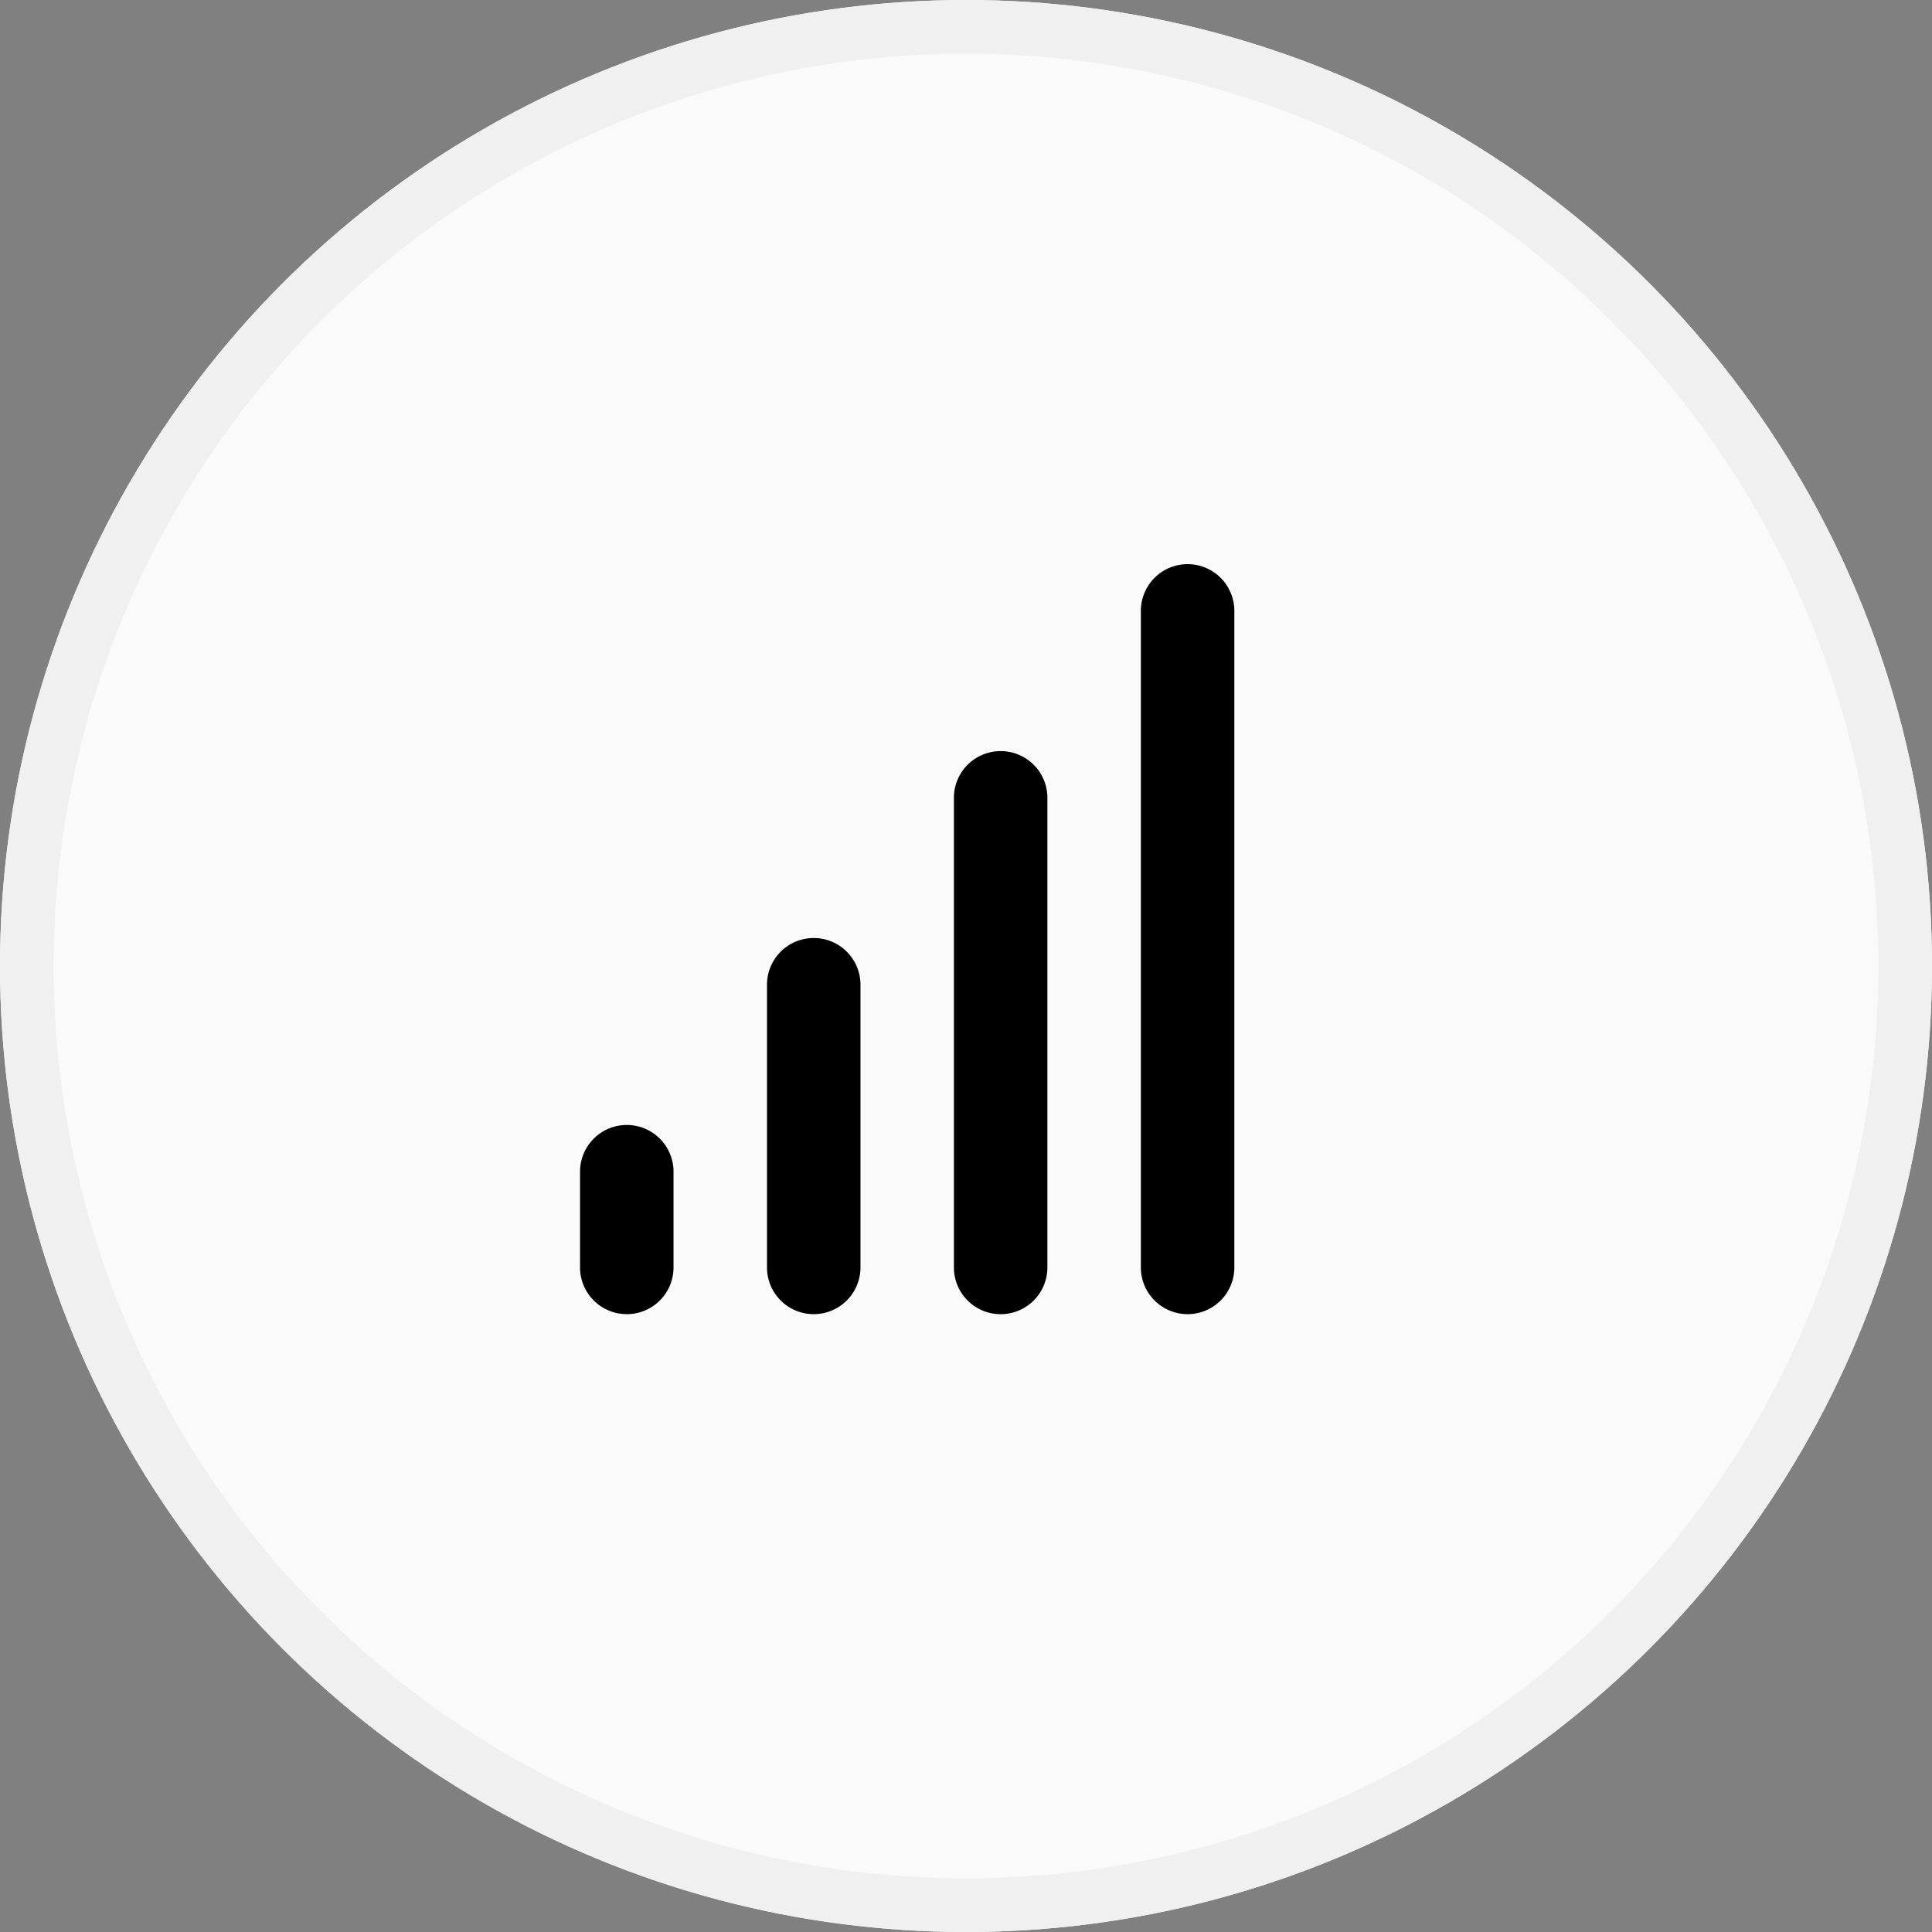
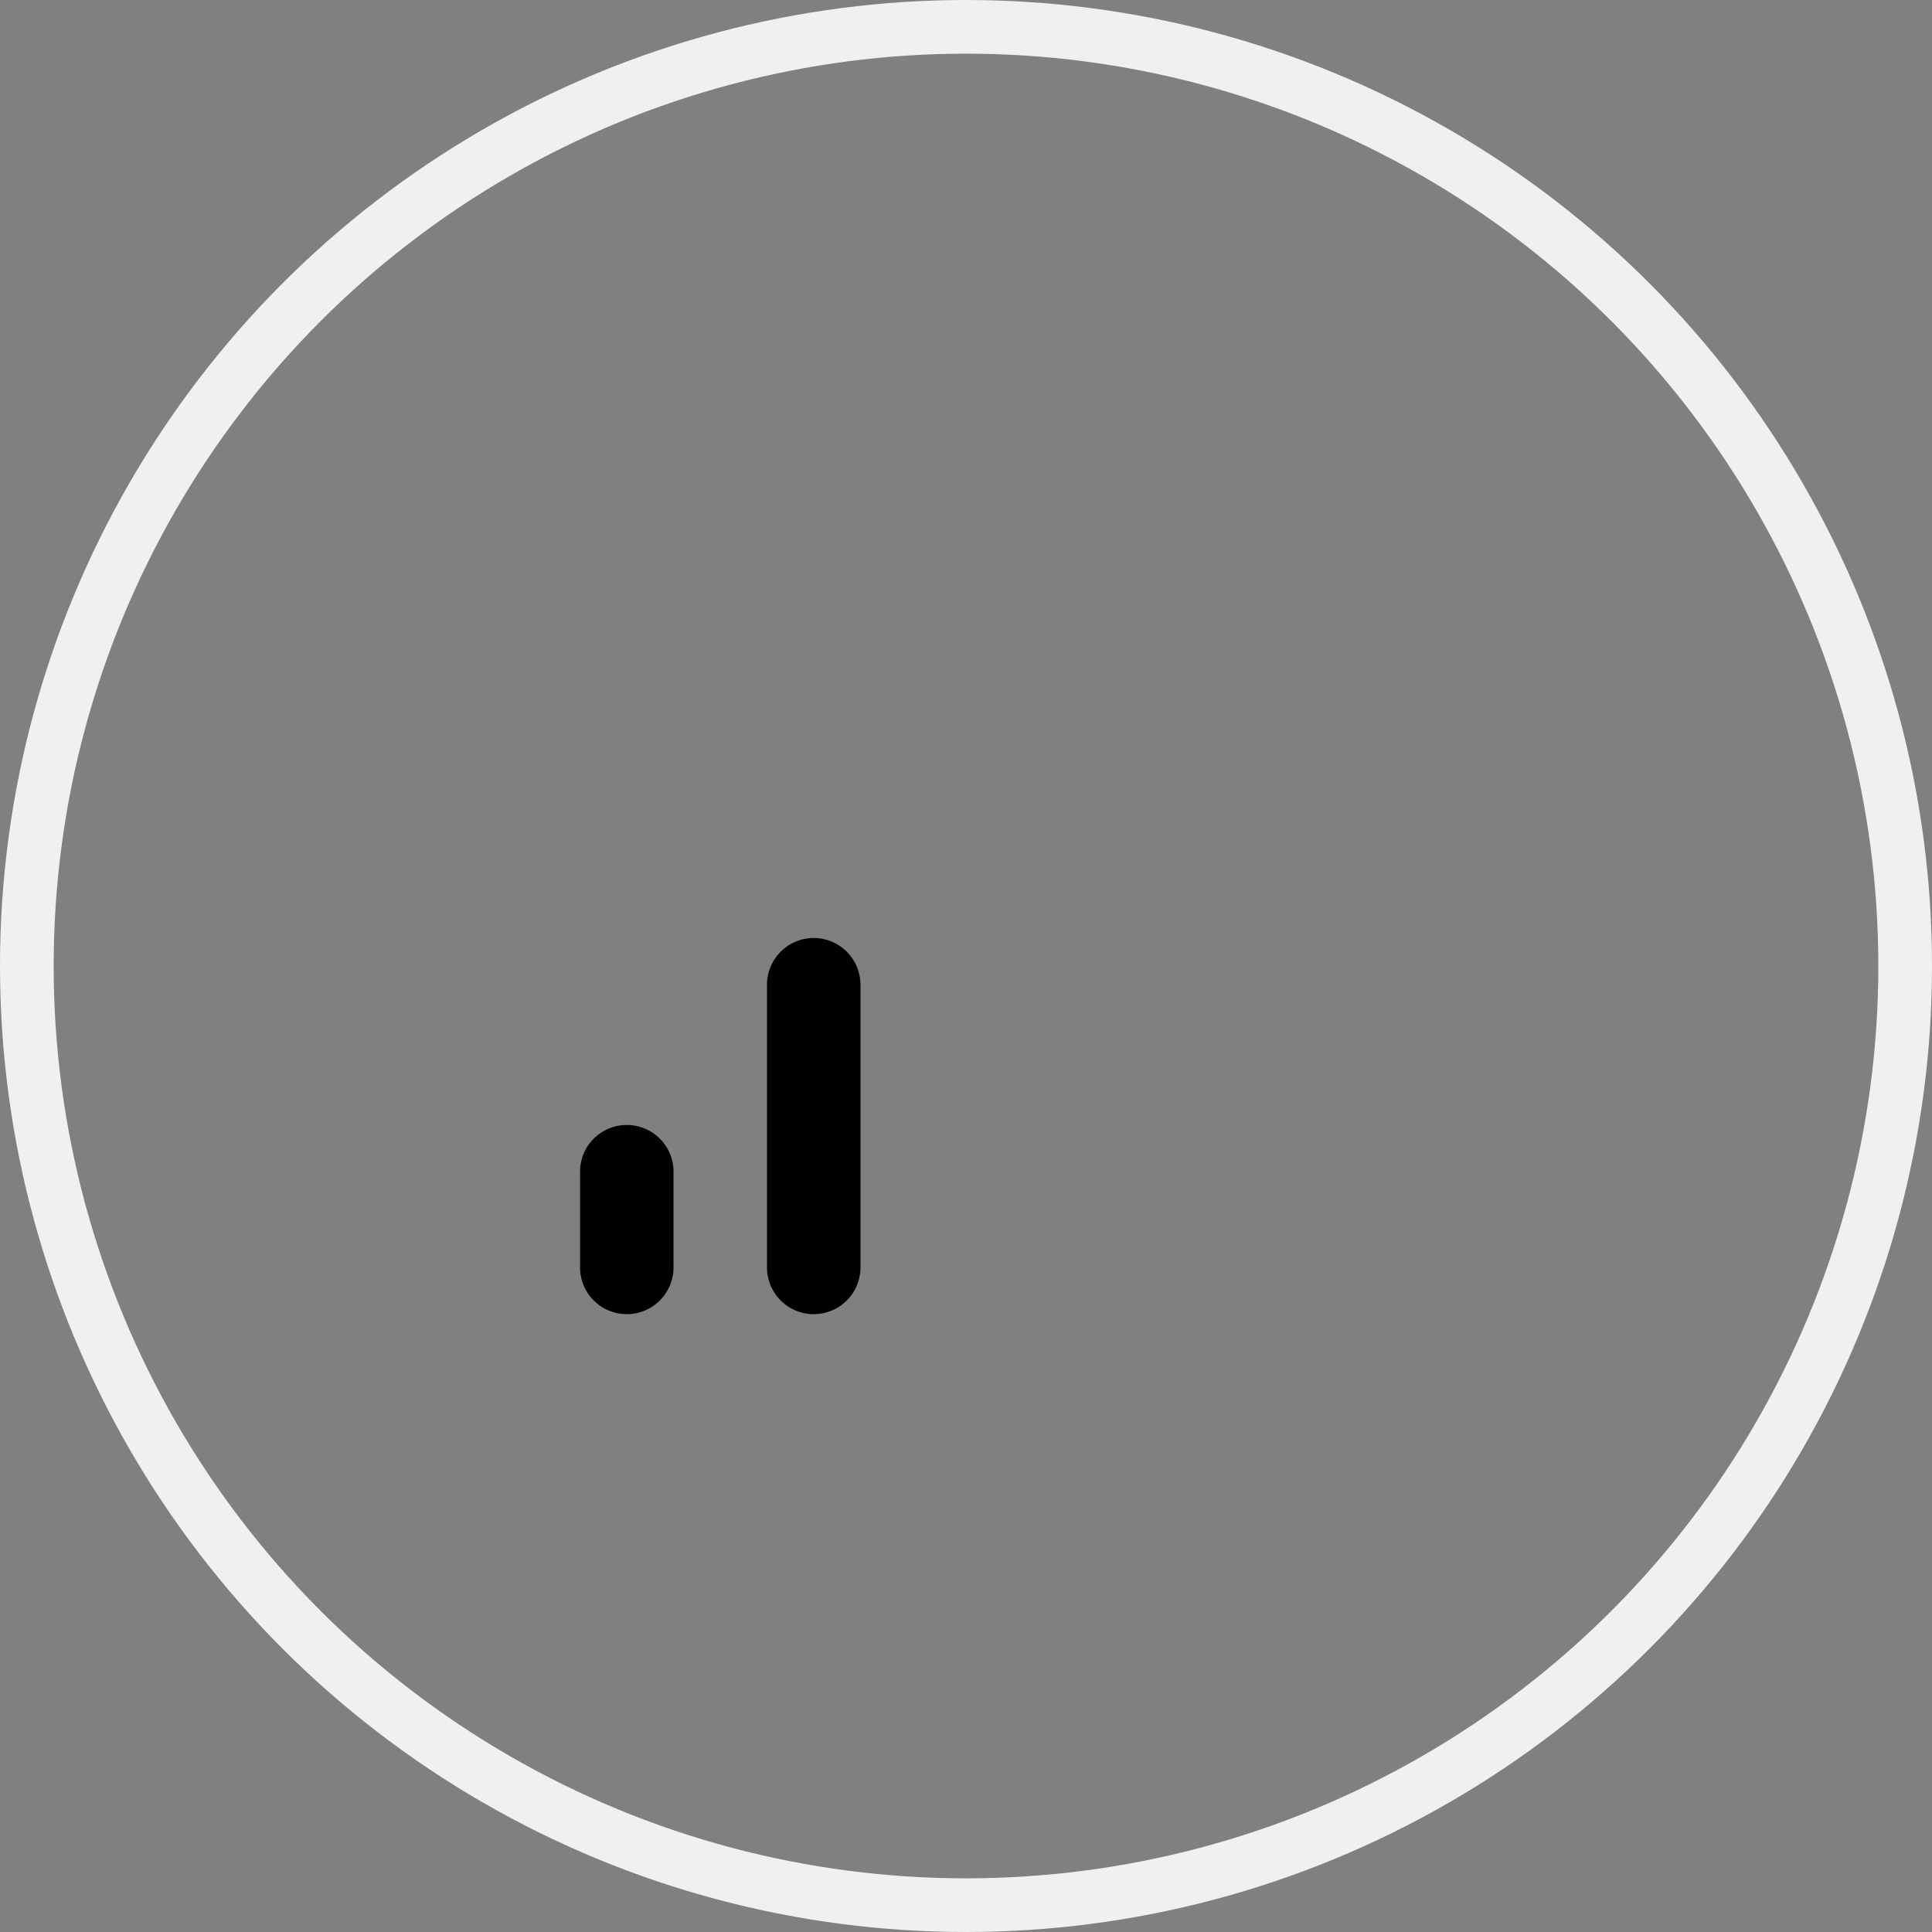
<svg xmlns="http://www.w3.org/2000/svg" width="72" height="72" viewBox="0 0 72 72">
  <rect x="0" y="0" width="72" height="72" fill="#808080" stroke="none" />
  <g transform="translate(-800.981 -2891)">
    <g transform="translate(800.981 2891)" fill="#fafafa" stroke="#f0f0f0" stroke-width="2">
-       <circle cx="36" cy="36" r="36" stroke="none" />
      <circle cx="36" cy="36" r="35" fill="none" />
    </g>
    <g transform="translate(309.598 2400.066)">
-       <path d="M528.483,538.125V513.742a1.742,1.742,0,1,0-3.483,0v24.383a1.742,1.742,0,1,0,3.483,0Z" transform="translate(8.9)" fill-rule="evenodd" />
-       <path d="M524.483,517.742a1.742,1.742,0,1,0-3.483,0v17.417a1.742,1.742,0,1,0,3.483,0V517.742Z" transform="translate(5.933 2.967)" fill-rule="evenodd" />
-       <path d="M520.483,521.742a1.742,1.742,0,1,0-3.483,0v10.45a1.742,1.742,0,1,0,3.483,0v-10.45Z" transform="translate(2.967 5.933)" fill-rule="evenodd" />
+       <path d="M520.483,521.742a1.742,1.742,0,1,0-3.483,0v10.45a1.742,1.742,0,1,0,3.483,0Z" transform="translate(2.967 5.933)" fill-rule="evenodd" />
      <path d="M516.483,525.742a1.742,1.742,0,1,0-3.483,0v3.483a1.742,1.742,0,1,0,3.483,0v-3.483Z" transform="translate(0 8.9)" fill-rule="evenodd" />
    </g>
  </g>
</svg>